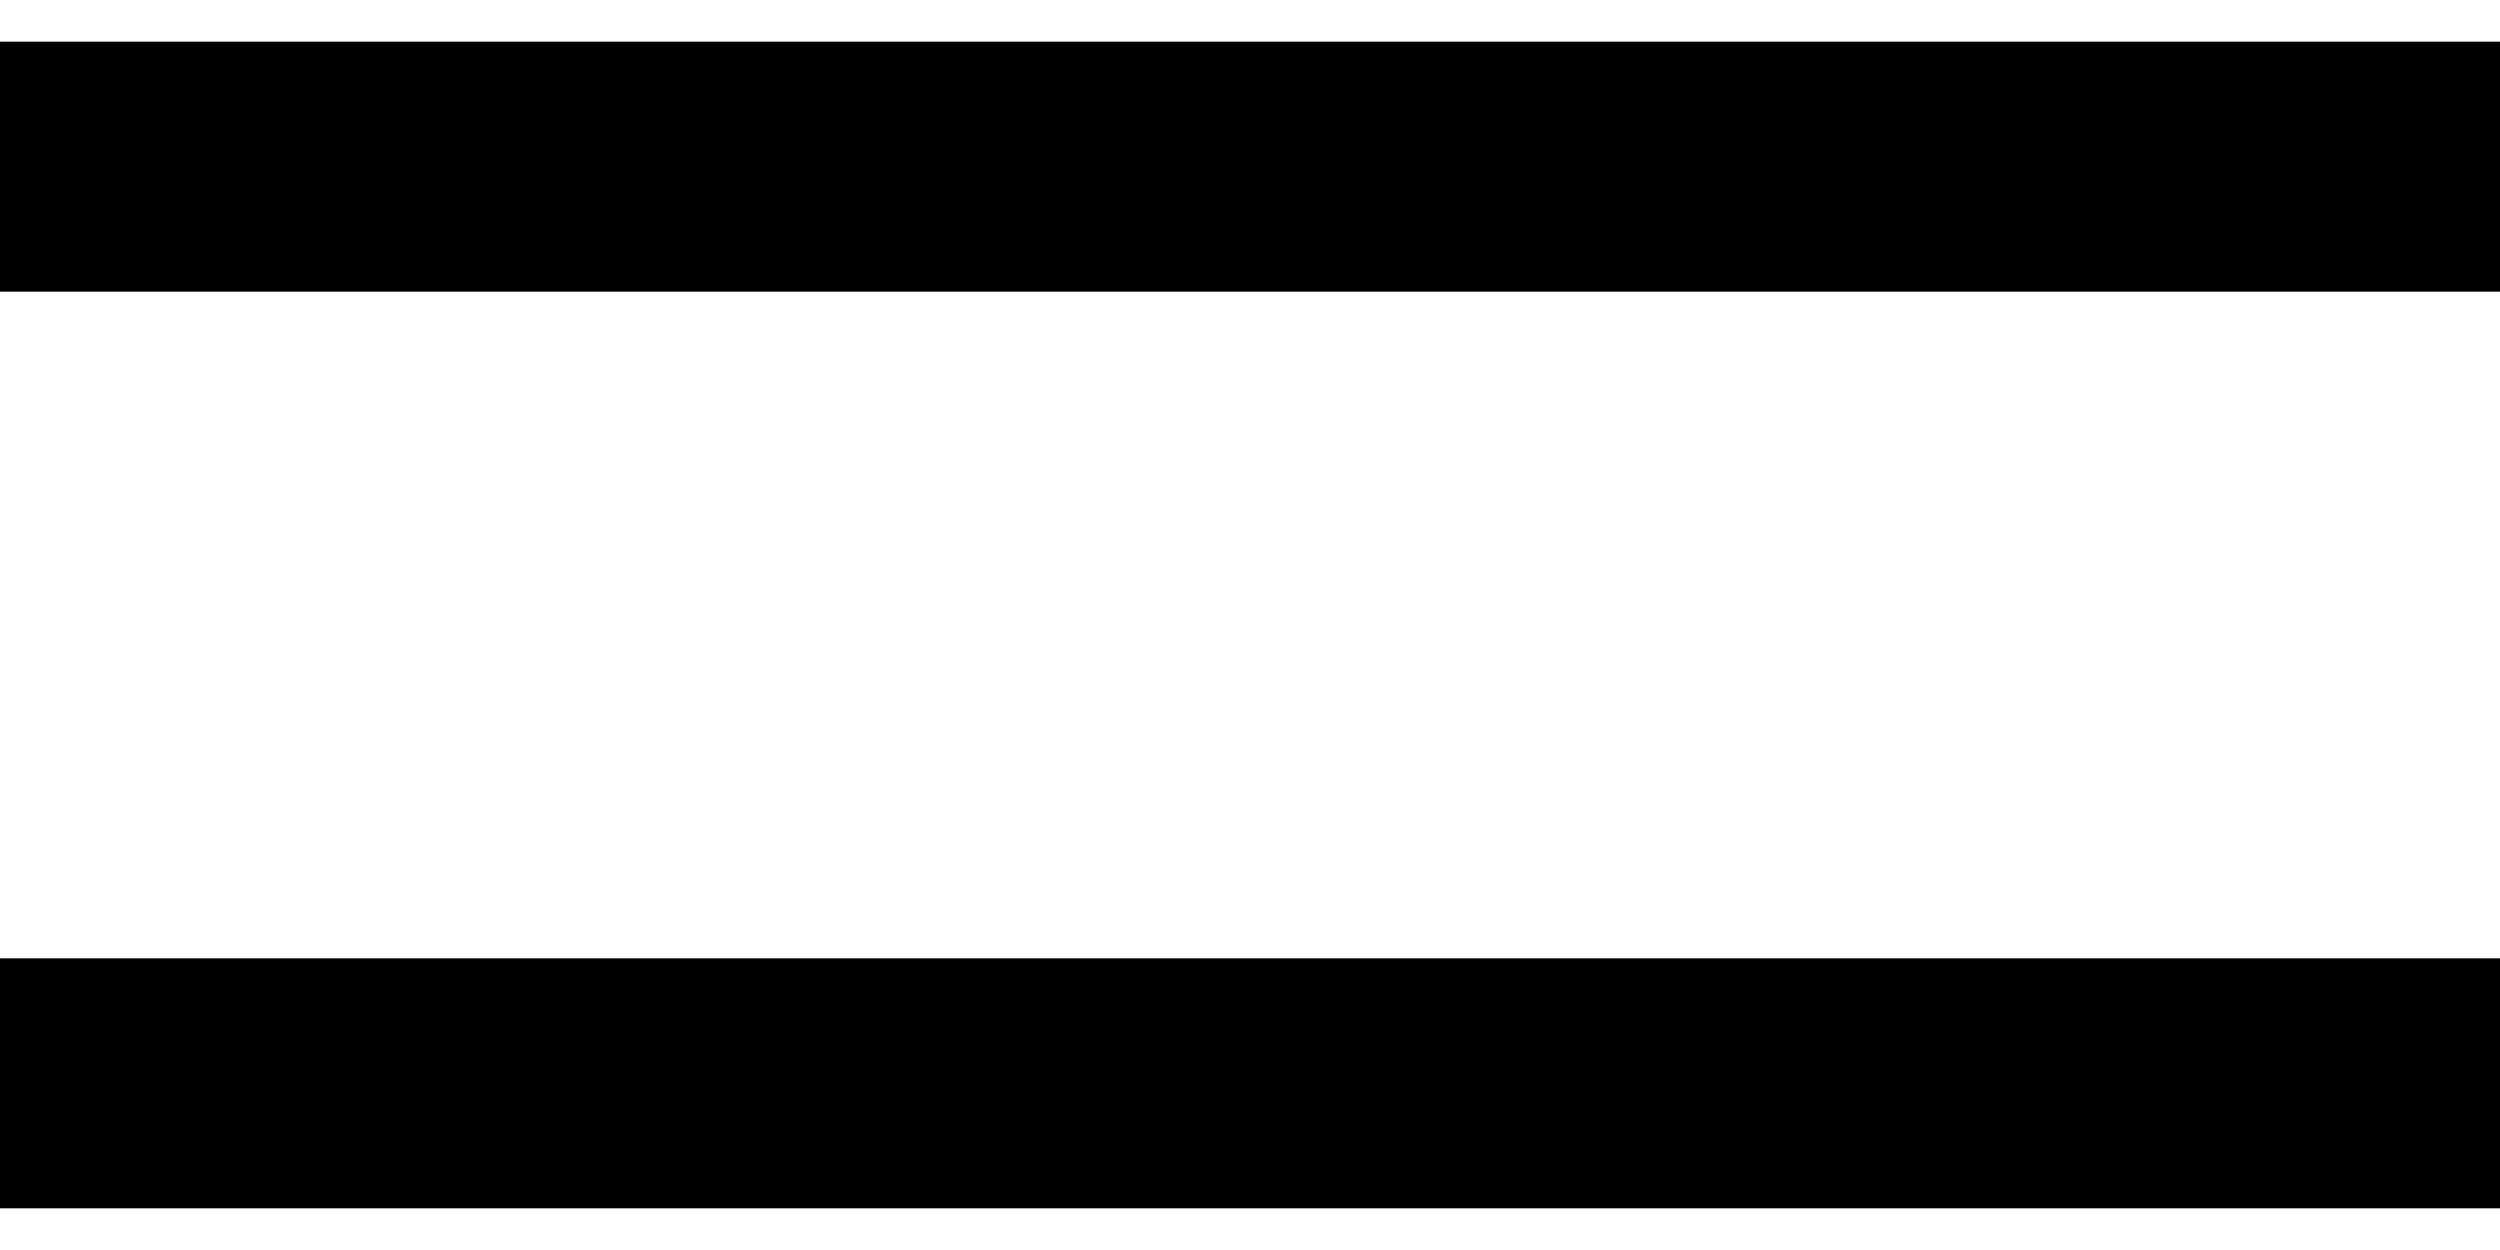
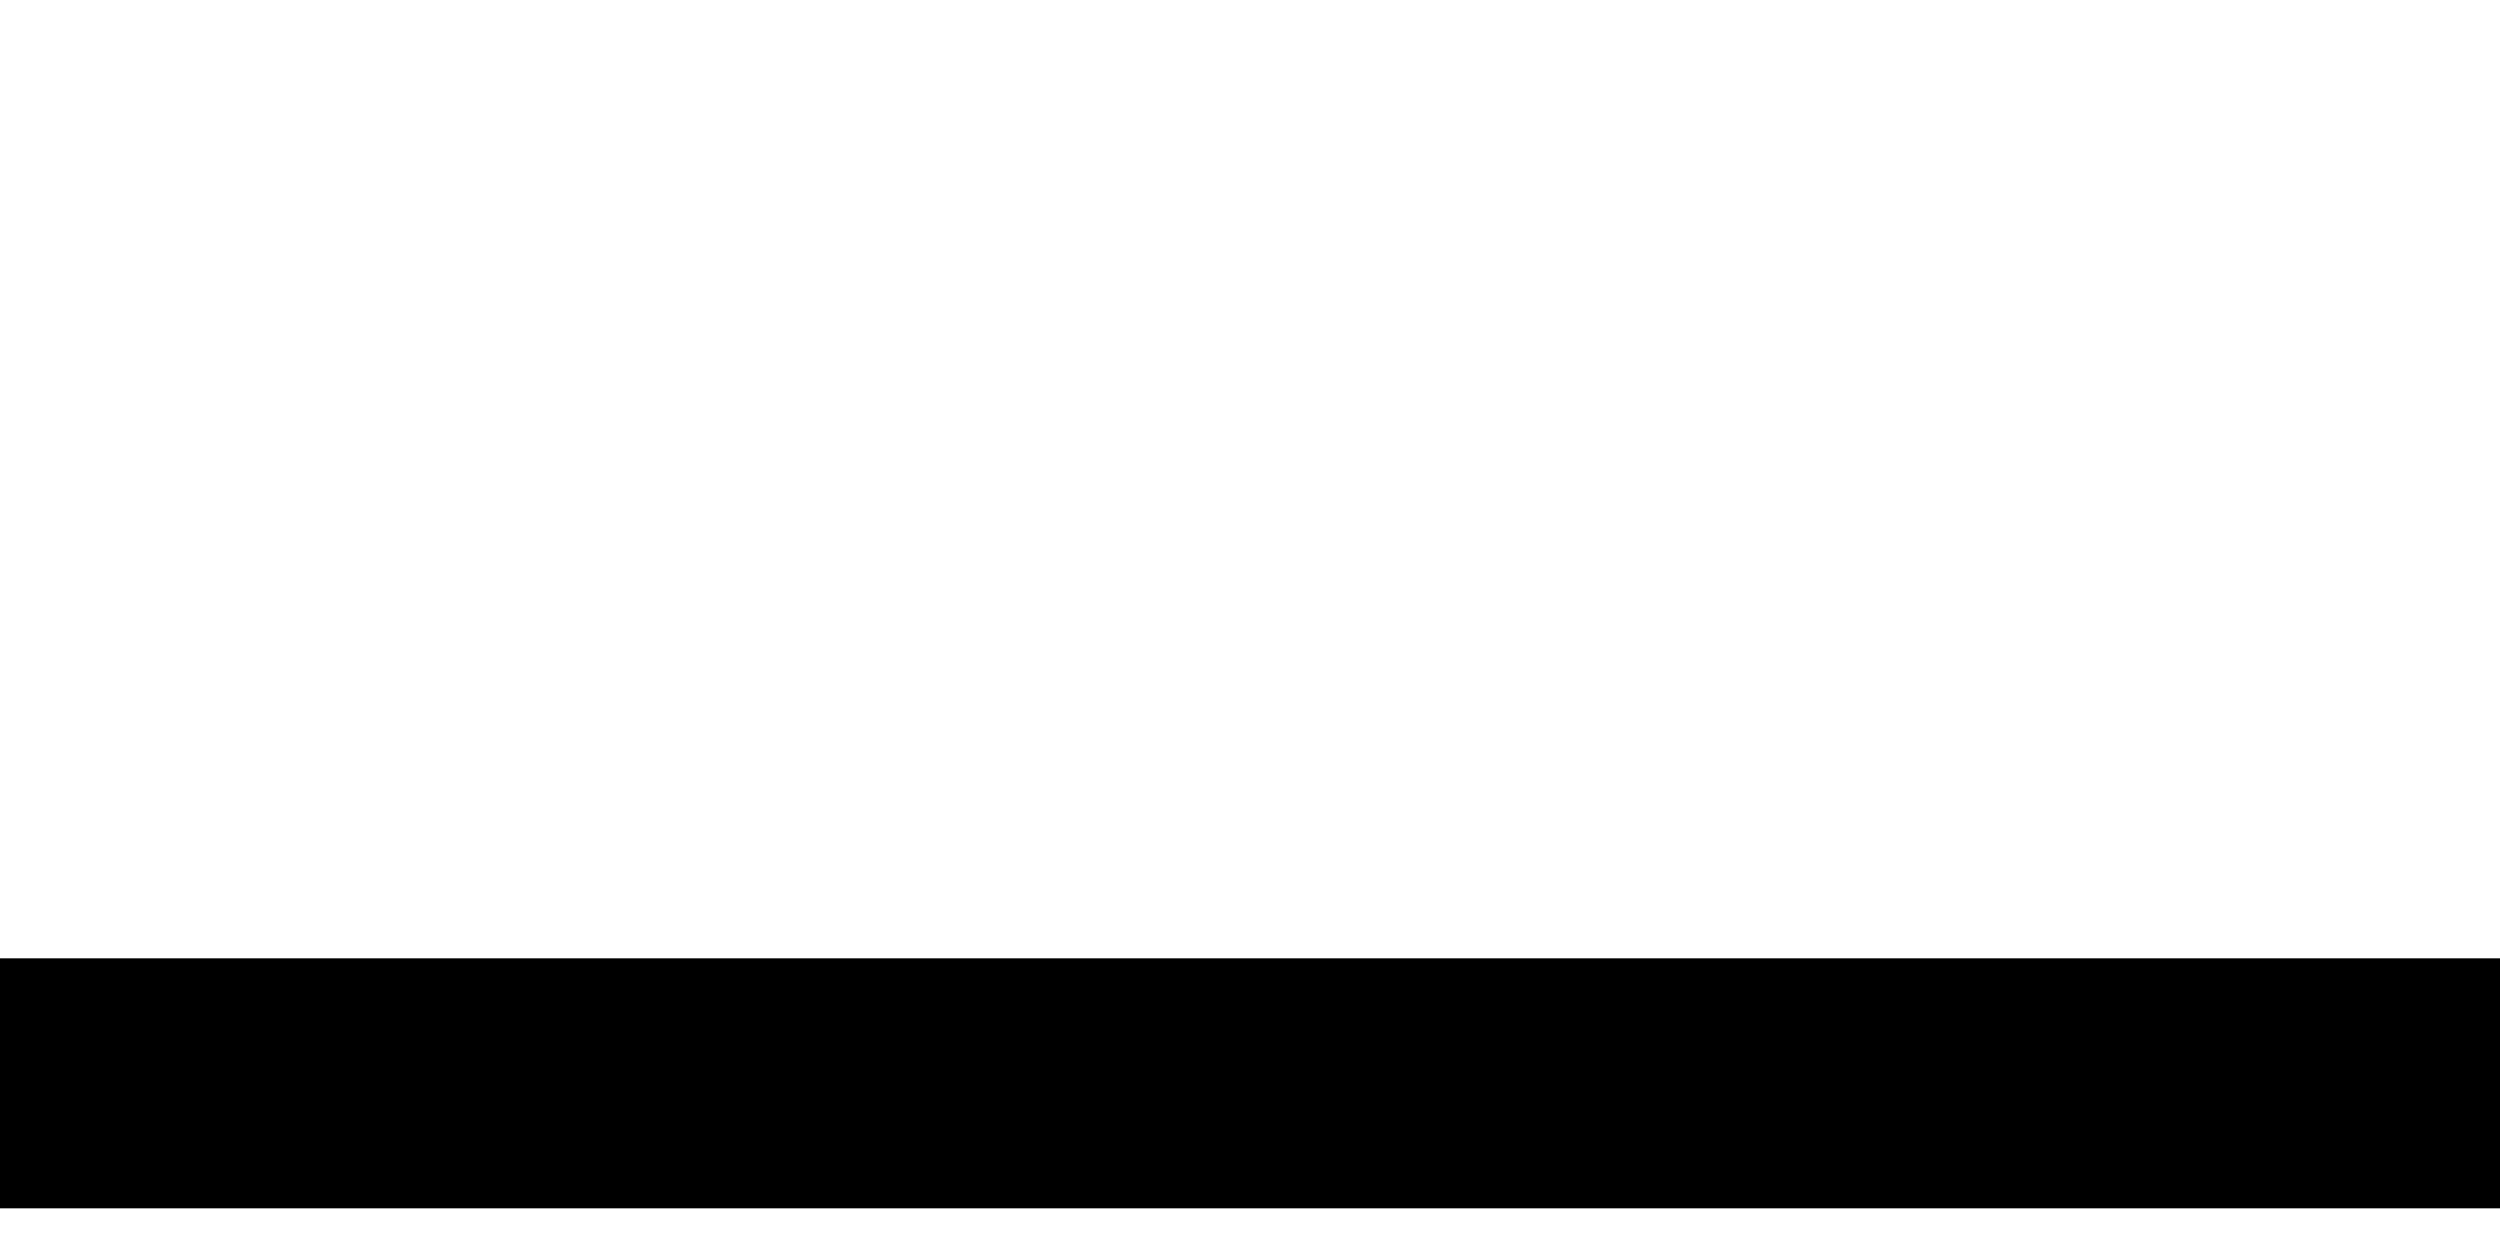
<svg xmlns="http://www.w3.org/2000/svg" width="30" height="15" viewBox="0 0 30 15" fill="none">
-   <path d="M0 2H30" stroke="black" stroke-width="3" />
  <path d="M0 13H30" stroke="black" stroke-width="3" />
</svg>